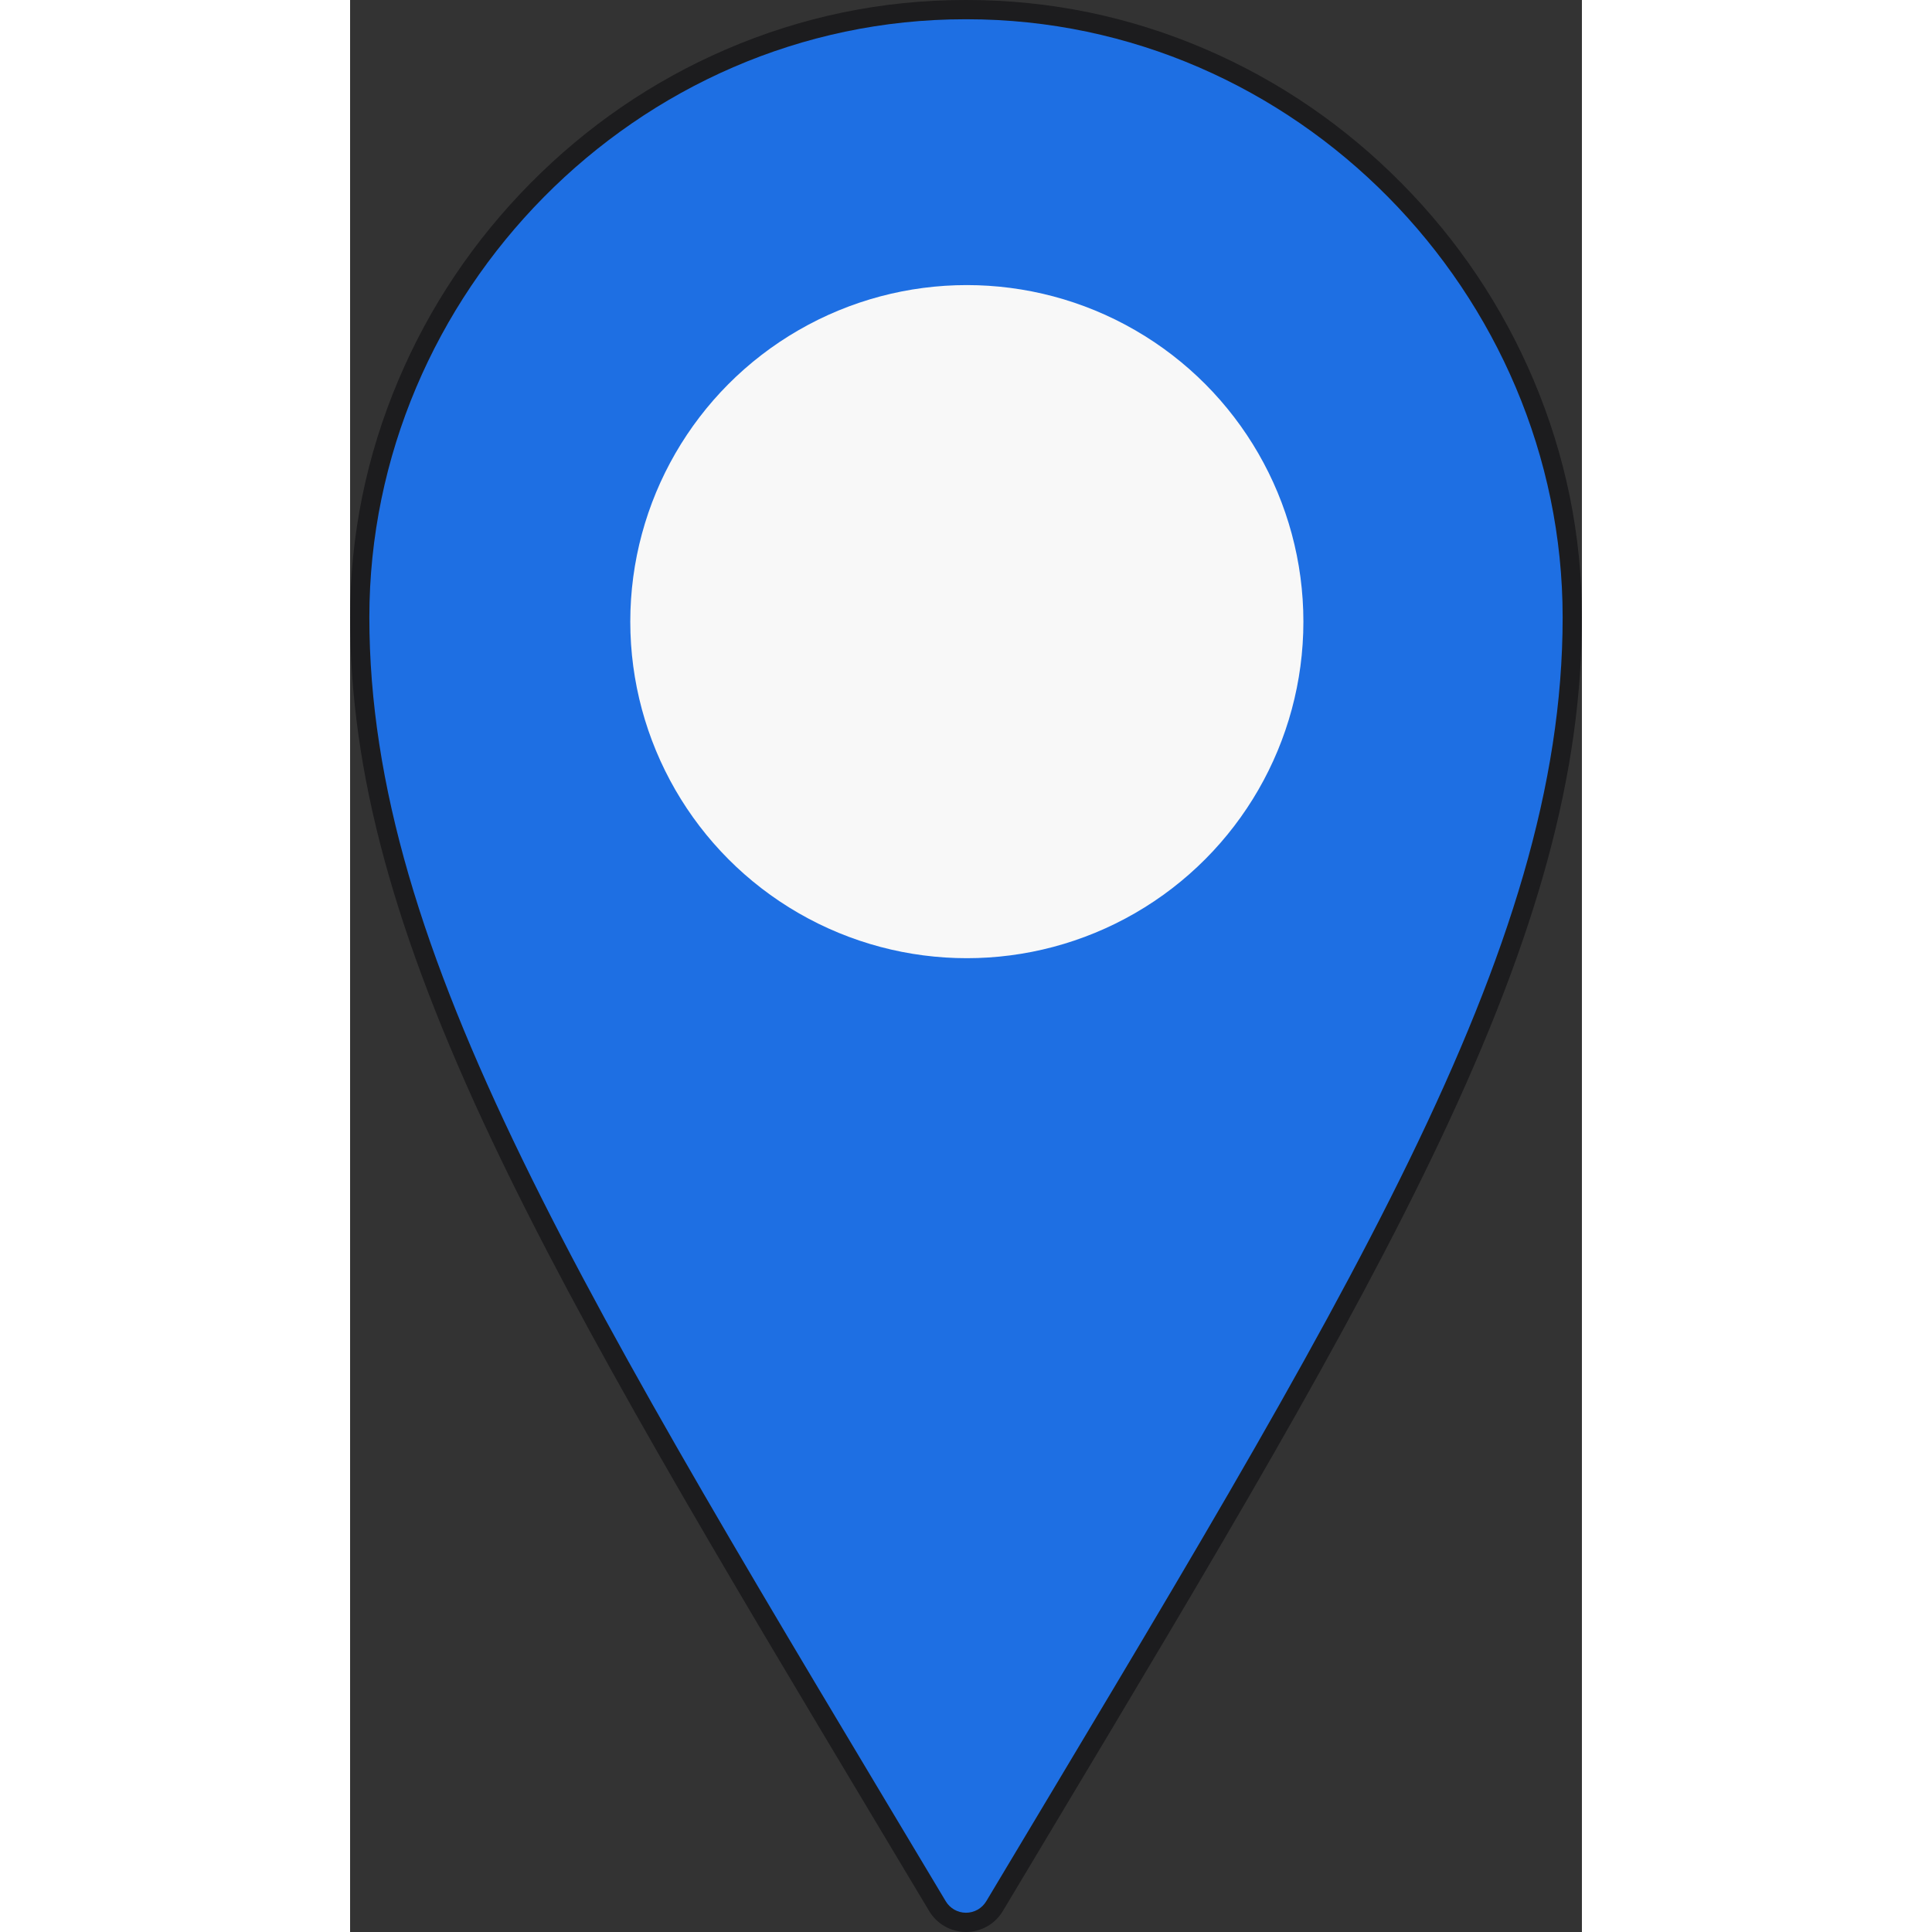
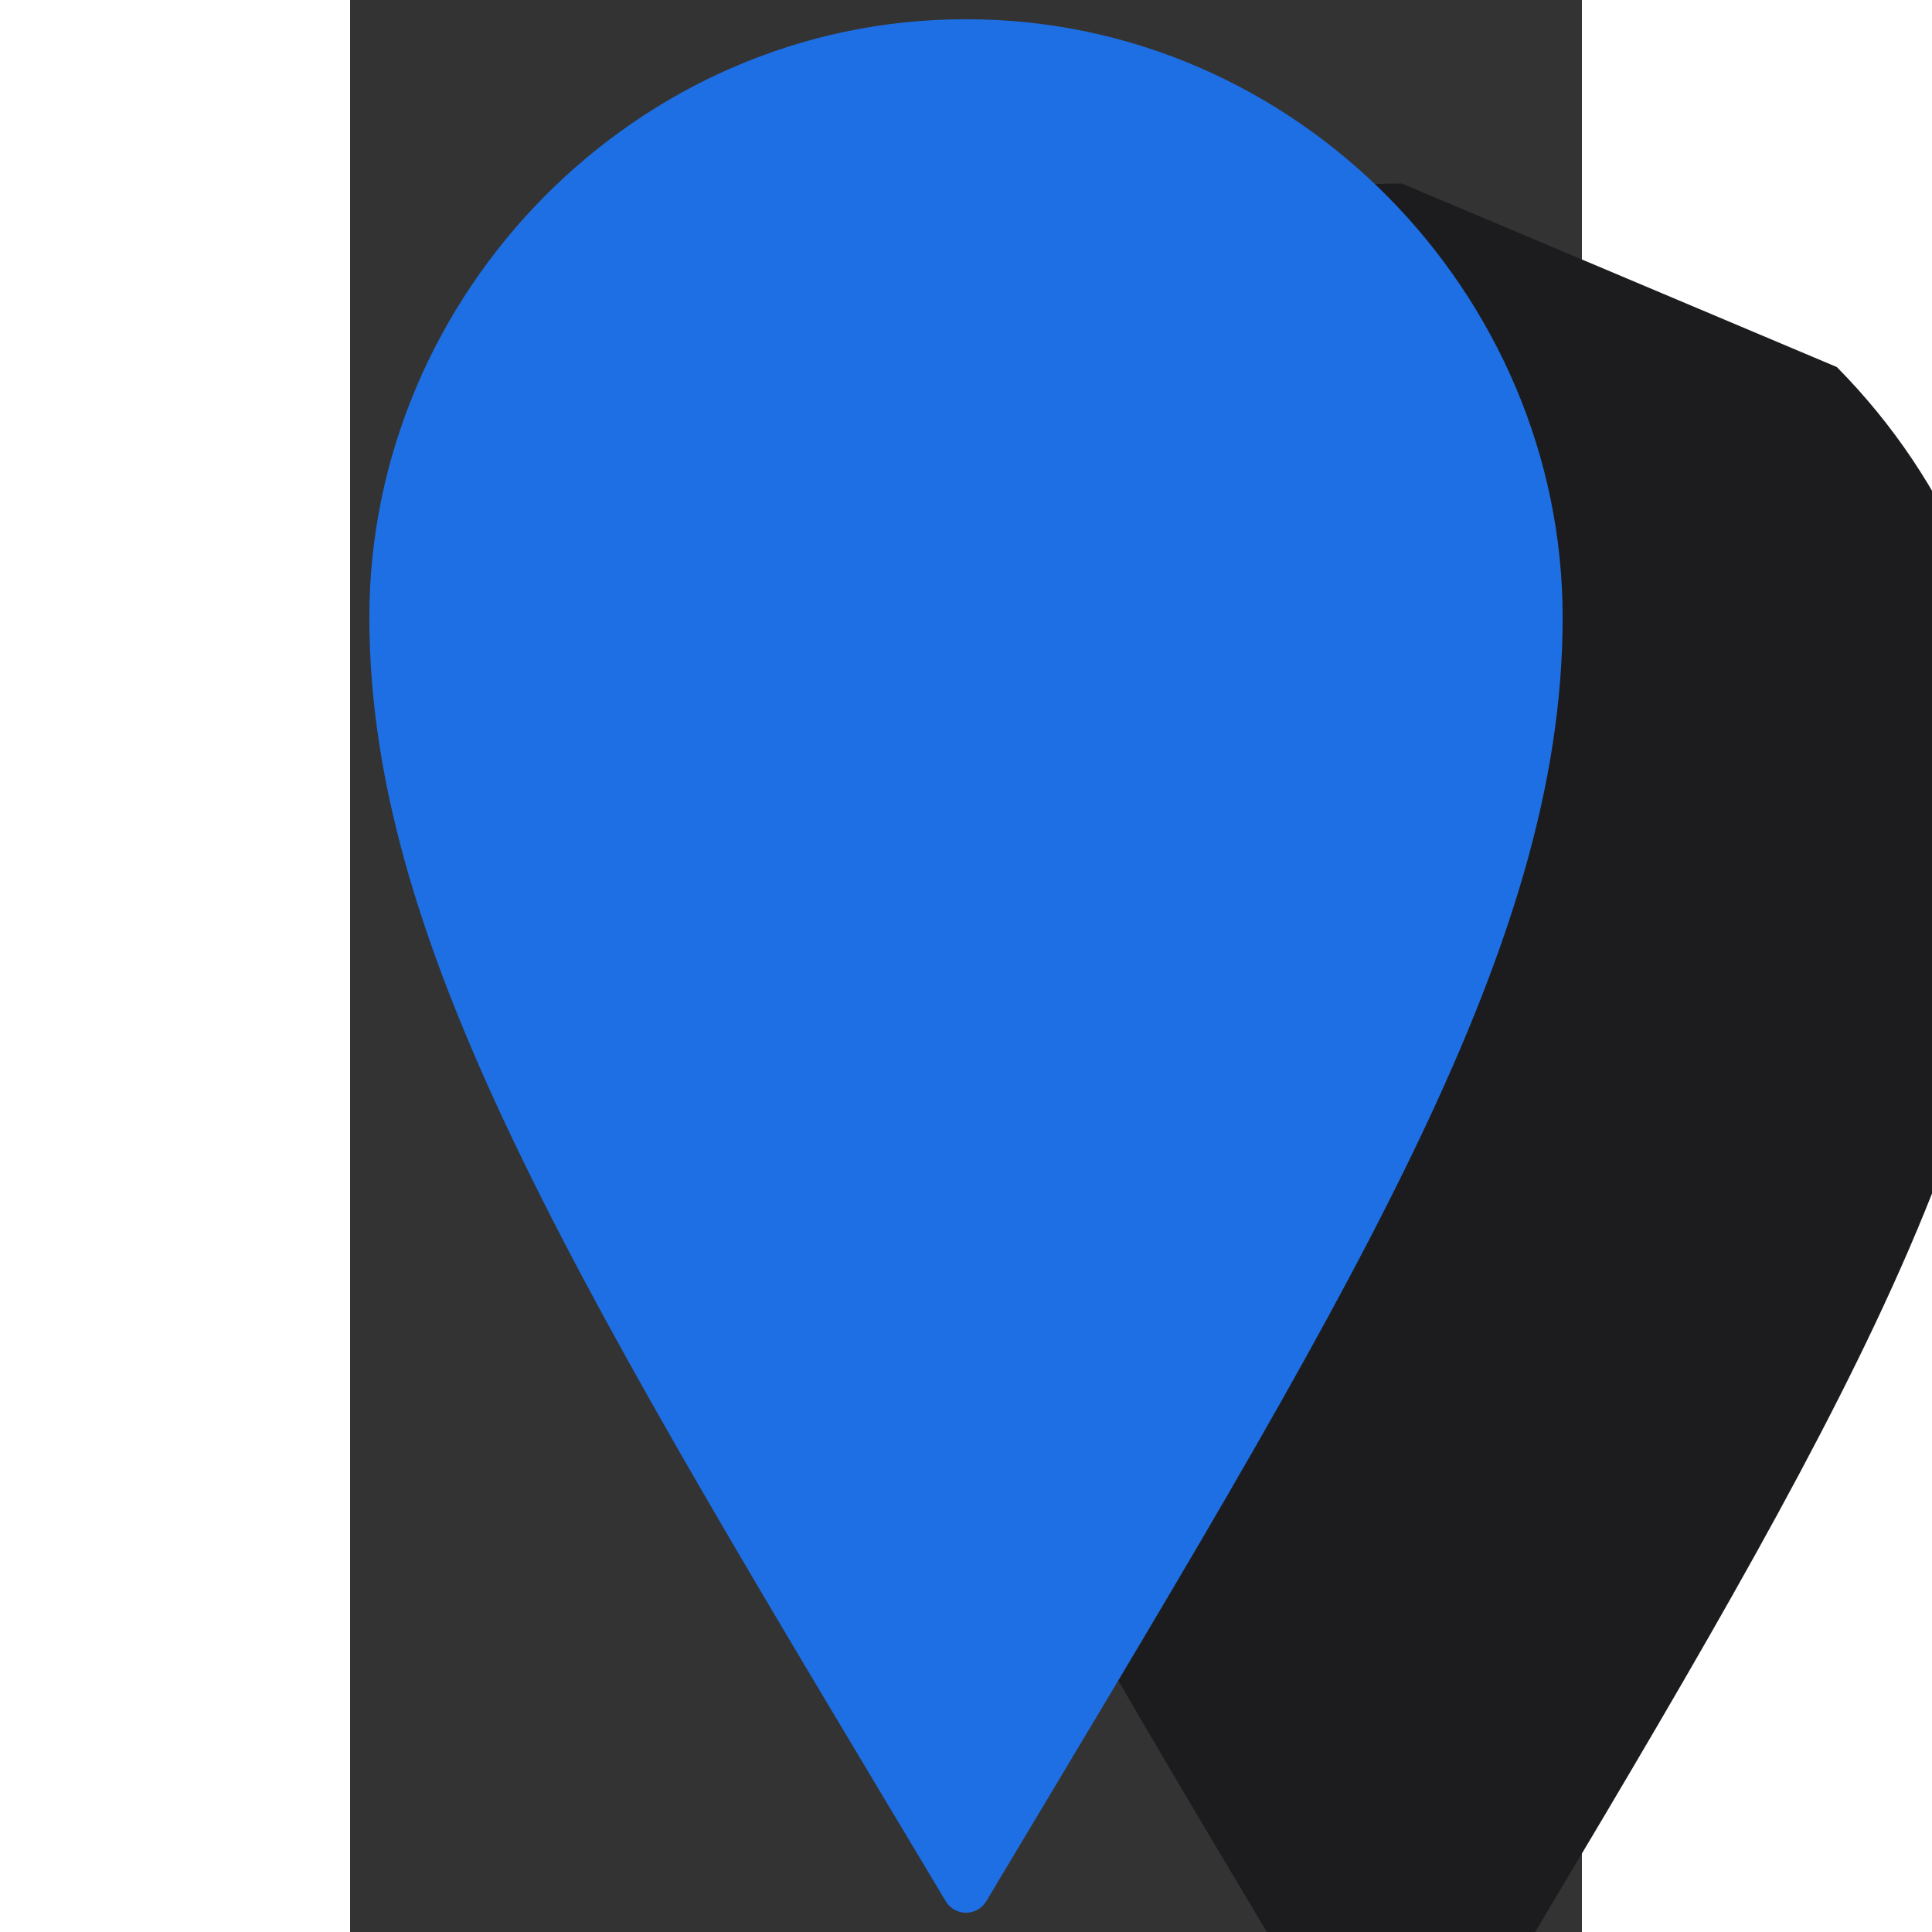
<svg xmlns="http://www.w3.org/2000/svg" viewBox="0 0 1919.13 3010" width="300" height="300" version="1.1">
  <rect x="0" y="0" width="1919.13" height="3010" fill="#333333" stroke="none" />
  <g width="100%" height="100%" transform="matrix(1,0,0,1,0,0)">
    <g id="Flat_Black_Sticker_60">
-       <path d="m1638.588 285.916c-88.232-89.288-190.68-159.505-304.494-208.699-118.541-51.238-244.112-77.217-373.223-77.217h-2.612c-129.112 0-254.682 25.979-373.223 77.217-113.815 49.194-216.262 119.411-304.494 208.699-87.819 88.868-156.865 191.858-205.222 306.108-49.978 118.083-75.32 242.519-75.32 369.852 0 240.789 68.193 492.205 221.11 815.199 142.105 300.156 347.708 643.52 608.011 1078.232 23.932 39.966 48.312 80.684 73.135 122.188 11.859 19.829 33.577 32.283 56.679 32.502.208.002.415.003.622.003 23.383 0 45.302-12.413 57.318-32.505 24.82-41.501 49.201-82.217 73.131-122.181 260.303-434.715 465.907-778.079 608.013-1078.236 152.918-322.996 221.111-574.413 221.111-815.202 0-127.333-25.341-251.769-75.32-369.852-48.357-114.25-117.403-217.24-205.222-306.108z" fill="#1c1c1e" fill-opacity="1" data-original-color="#03041eff" stroke="none" stroke-opacity="1" />
+       <path d="m1638.588 285.916h-2.612c-129.112 0-254.682 25.979-373.223 77.217-113.815 49.194-216.262 119.411-304.494 208.699-87.819 88.868-156.865 191.858-205.222 306.108-49.978 118.083-75.32 242.519-75.32 369.852 0 240.789 68.193 492.205 221.11 815.199 142.105 300.156 347.708 643.52 608.011 1078.232 23.932 39.966 48.312 80.684 73.135 122.188 11.859 19.829 33.577 32.283 56.679 32.502.208.002.415.003.622.003 23.383 0 45.302-12.413 57.318-32.505 24.82-41.501 49.201-82.217 73.131-122.181 260.303-434.715 465.907-778.079 608.013-1078.236 152.918-322.996 221.111-574.413 221.111-815.202 0-127.333-25.341-251.769-75.32-369.852-48.357-114.25-117.403-217.24-205.222-306.108z" fill="#1c1c1e" fill-opacity="1" data-original-color="#03041eff" stroke="none" stroke-opacity="1" />
    </g>
    <g id="Flat_Balck">
      <path d="m959.218 2979.998c-12.811-.121-24.639-6.906-31.215-17.901-561.993-939.662-898.003-1476.611-898.003-2000.221 0-503.828 415.596-931.876 928.259-931.876h1.291.03 1.291c512.663 0 928.259 428.049 928.259 931.876 0 523.609-336.01 1060.558-898.002 2000.22-6.703 11.208-18.851 18.026-31.91 17.902z" fill="#1e6fe3" fill-opacity="1" data-original-color="#f71959ff" stroke="none" stroke-opacity="1" />
-       <circle cx="960.871" cy="968.496" fill="#f8f8f8" r="524.344" fill-opacity="1" data-original-color="#fffaf3ff" stroke="none" stroke-opacity="1" />
    </g>
  </g>
</svg>